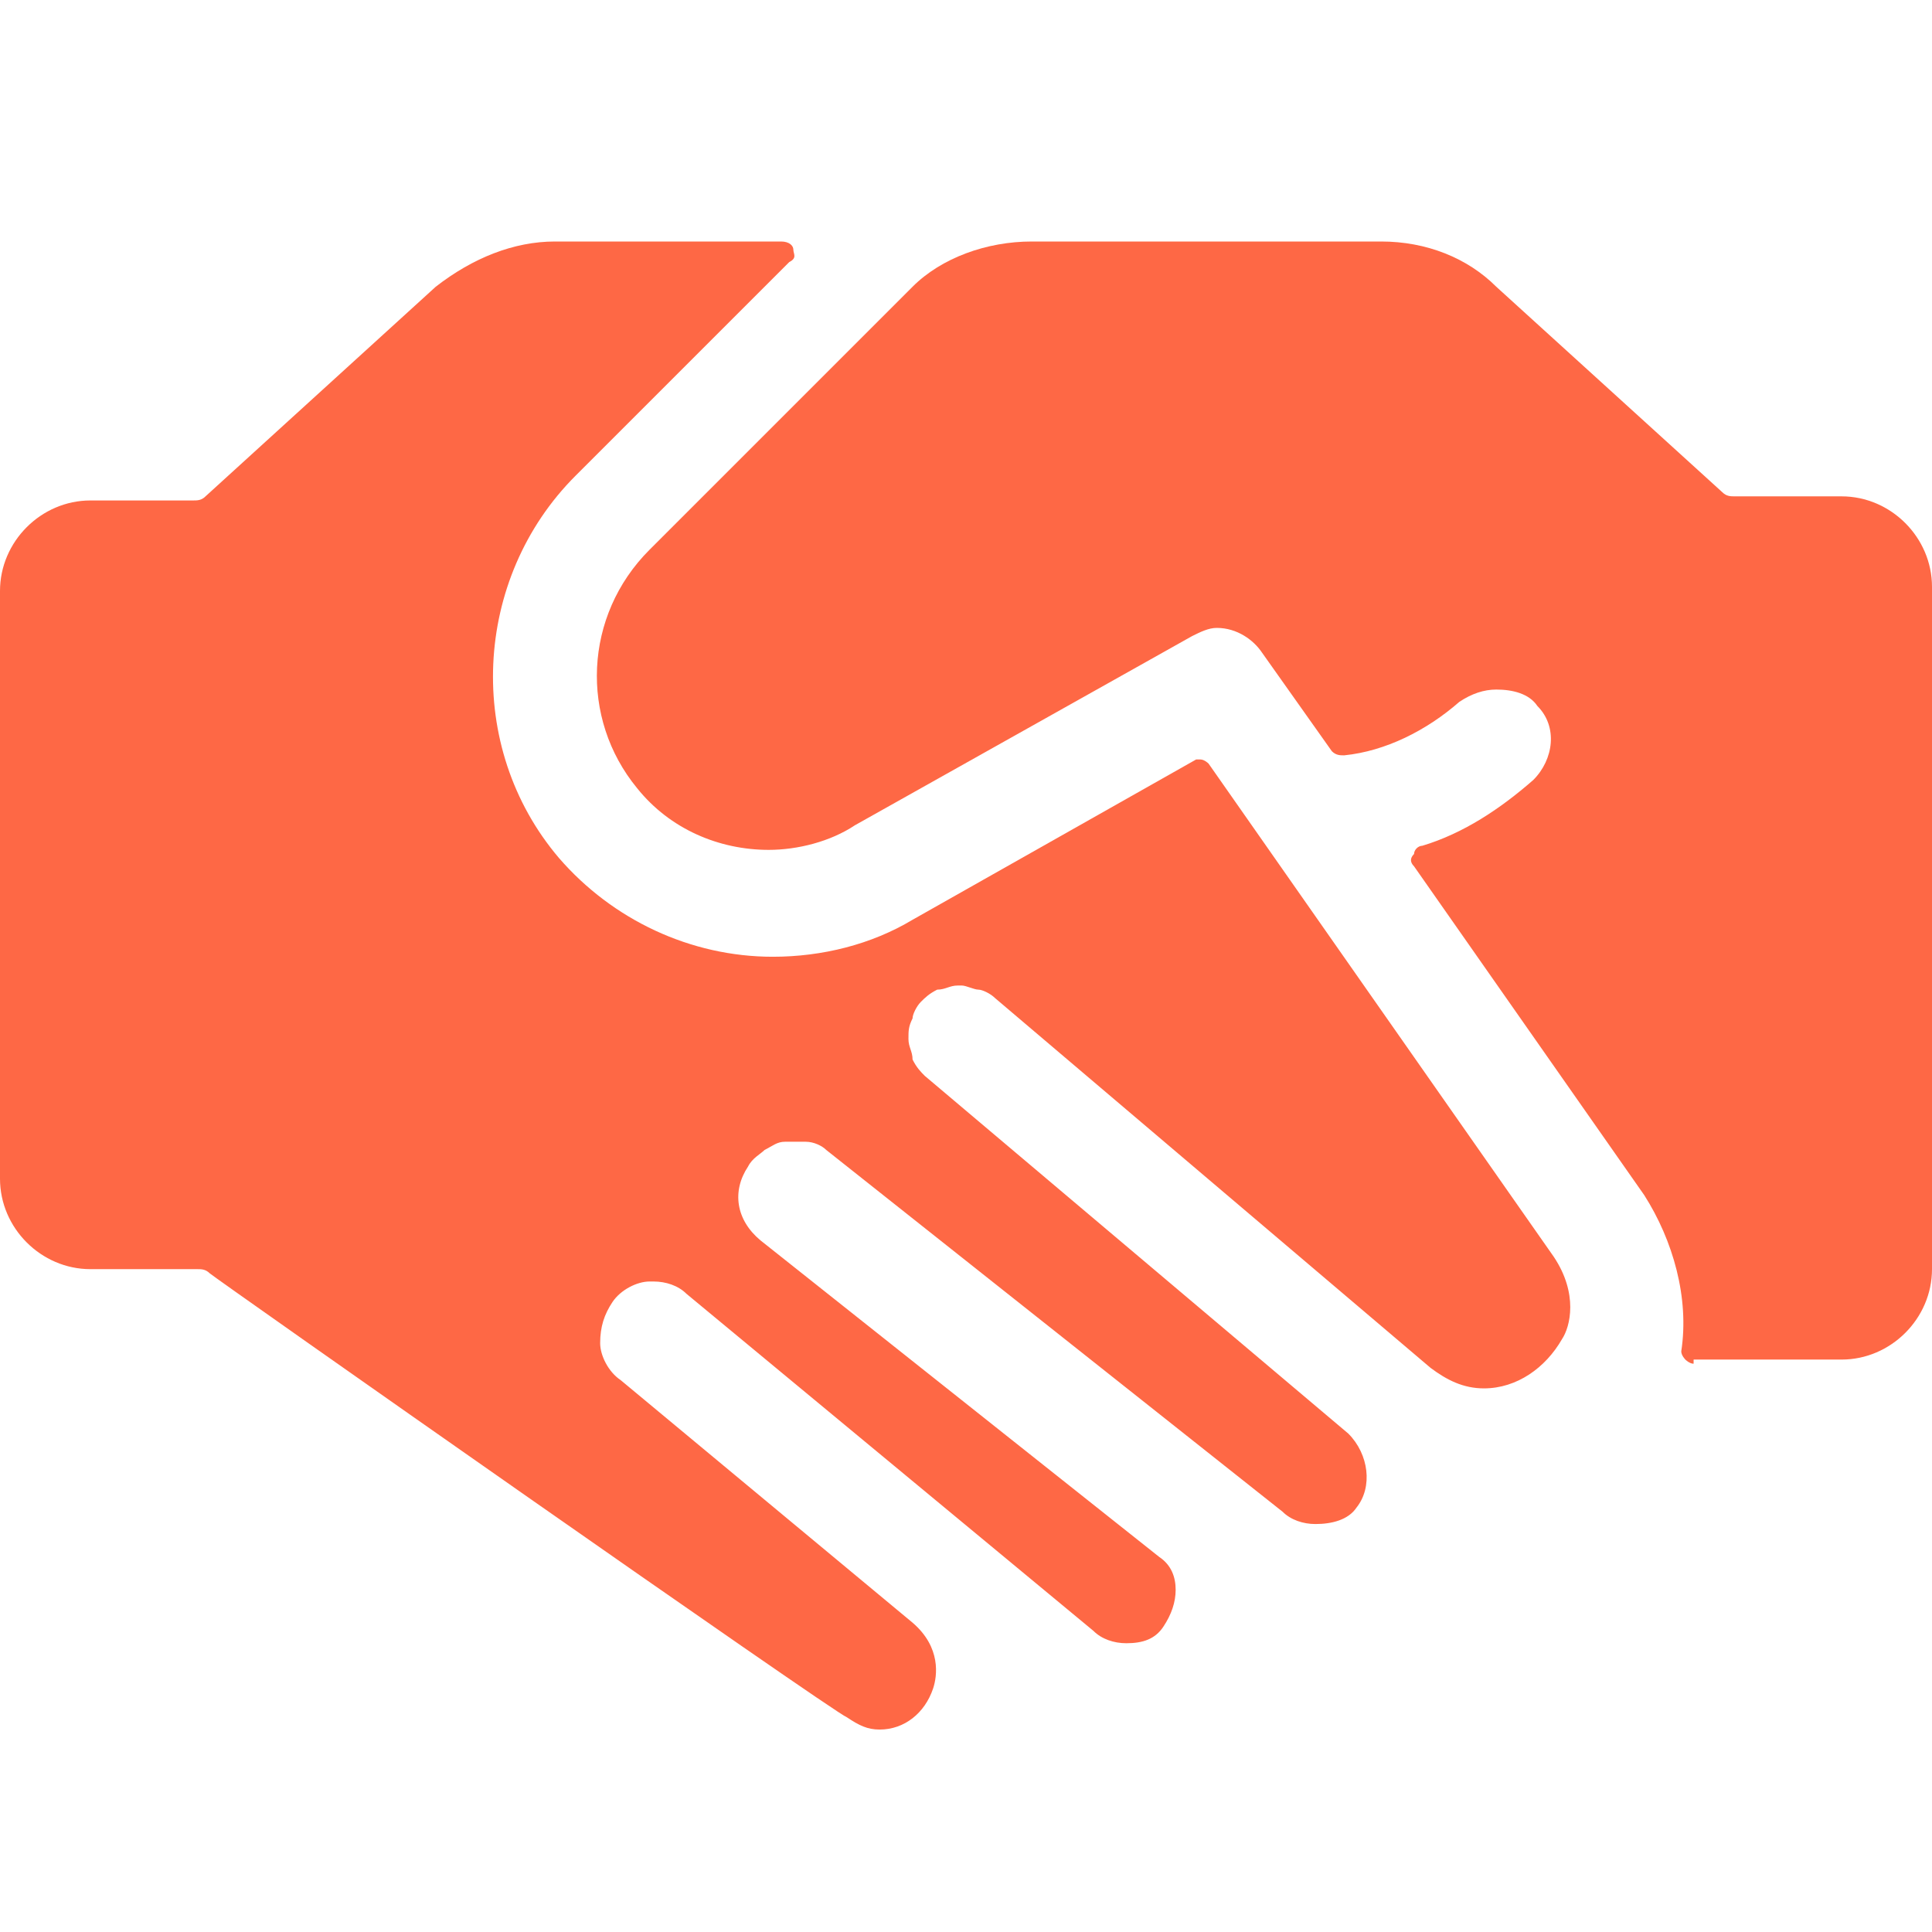
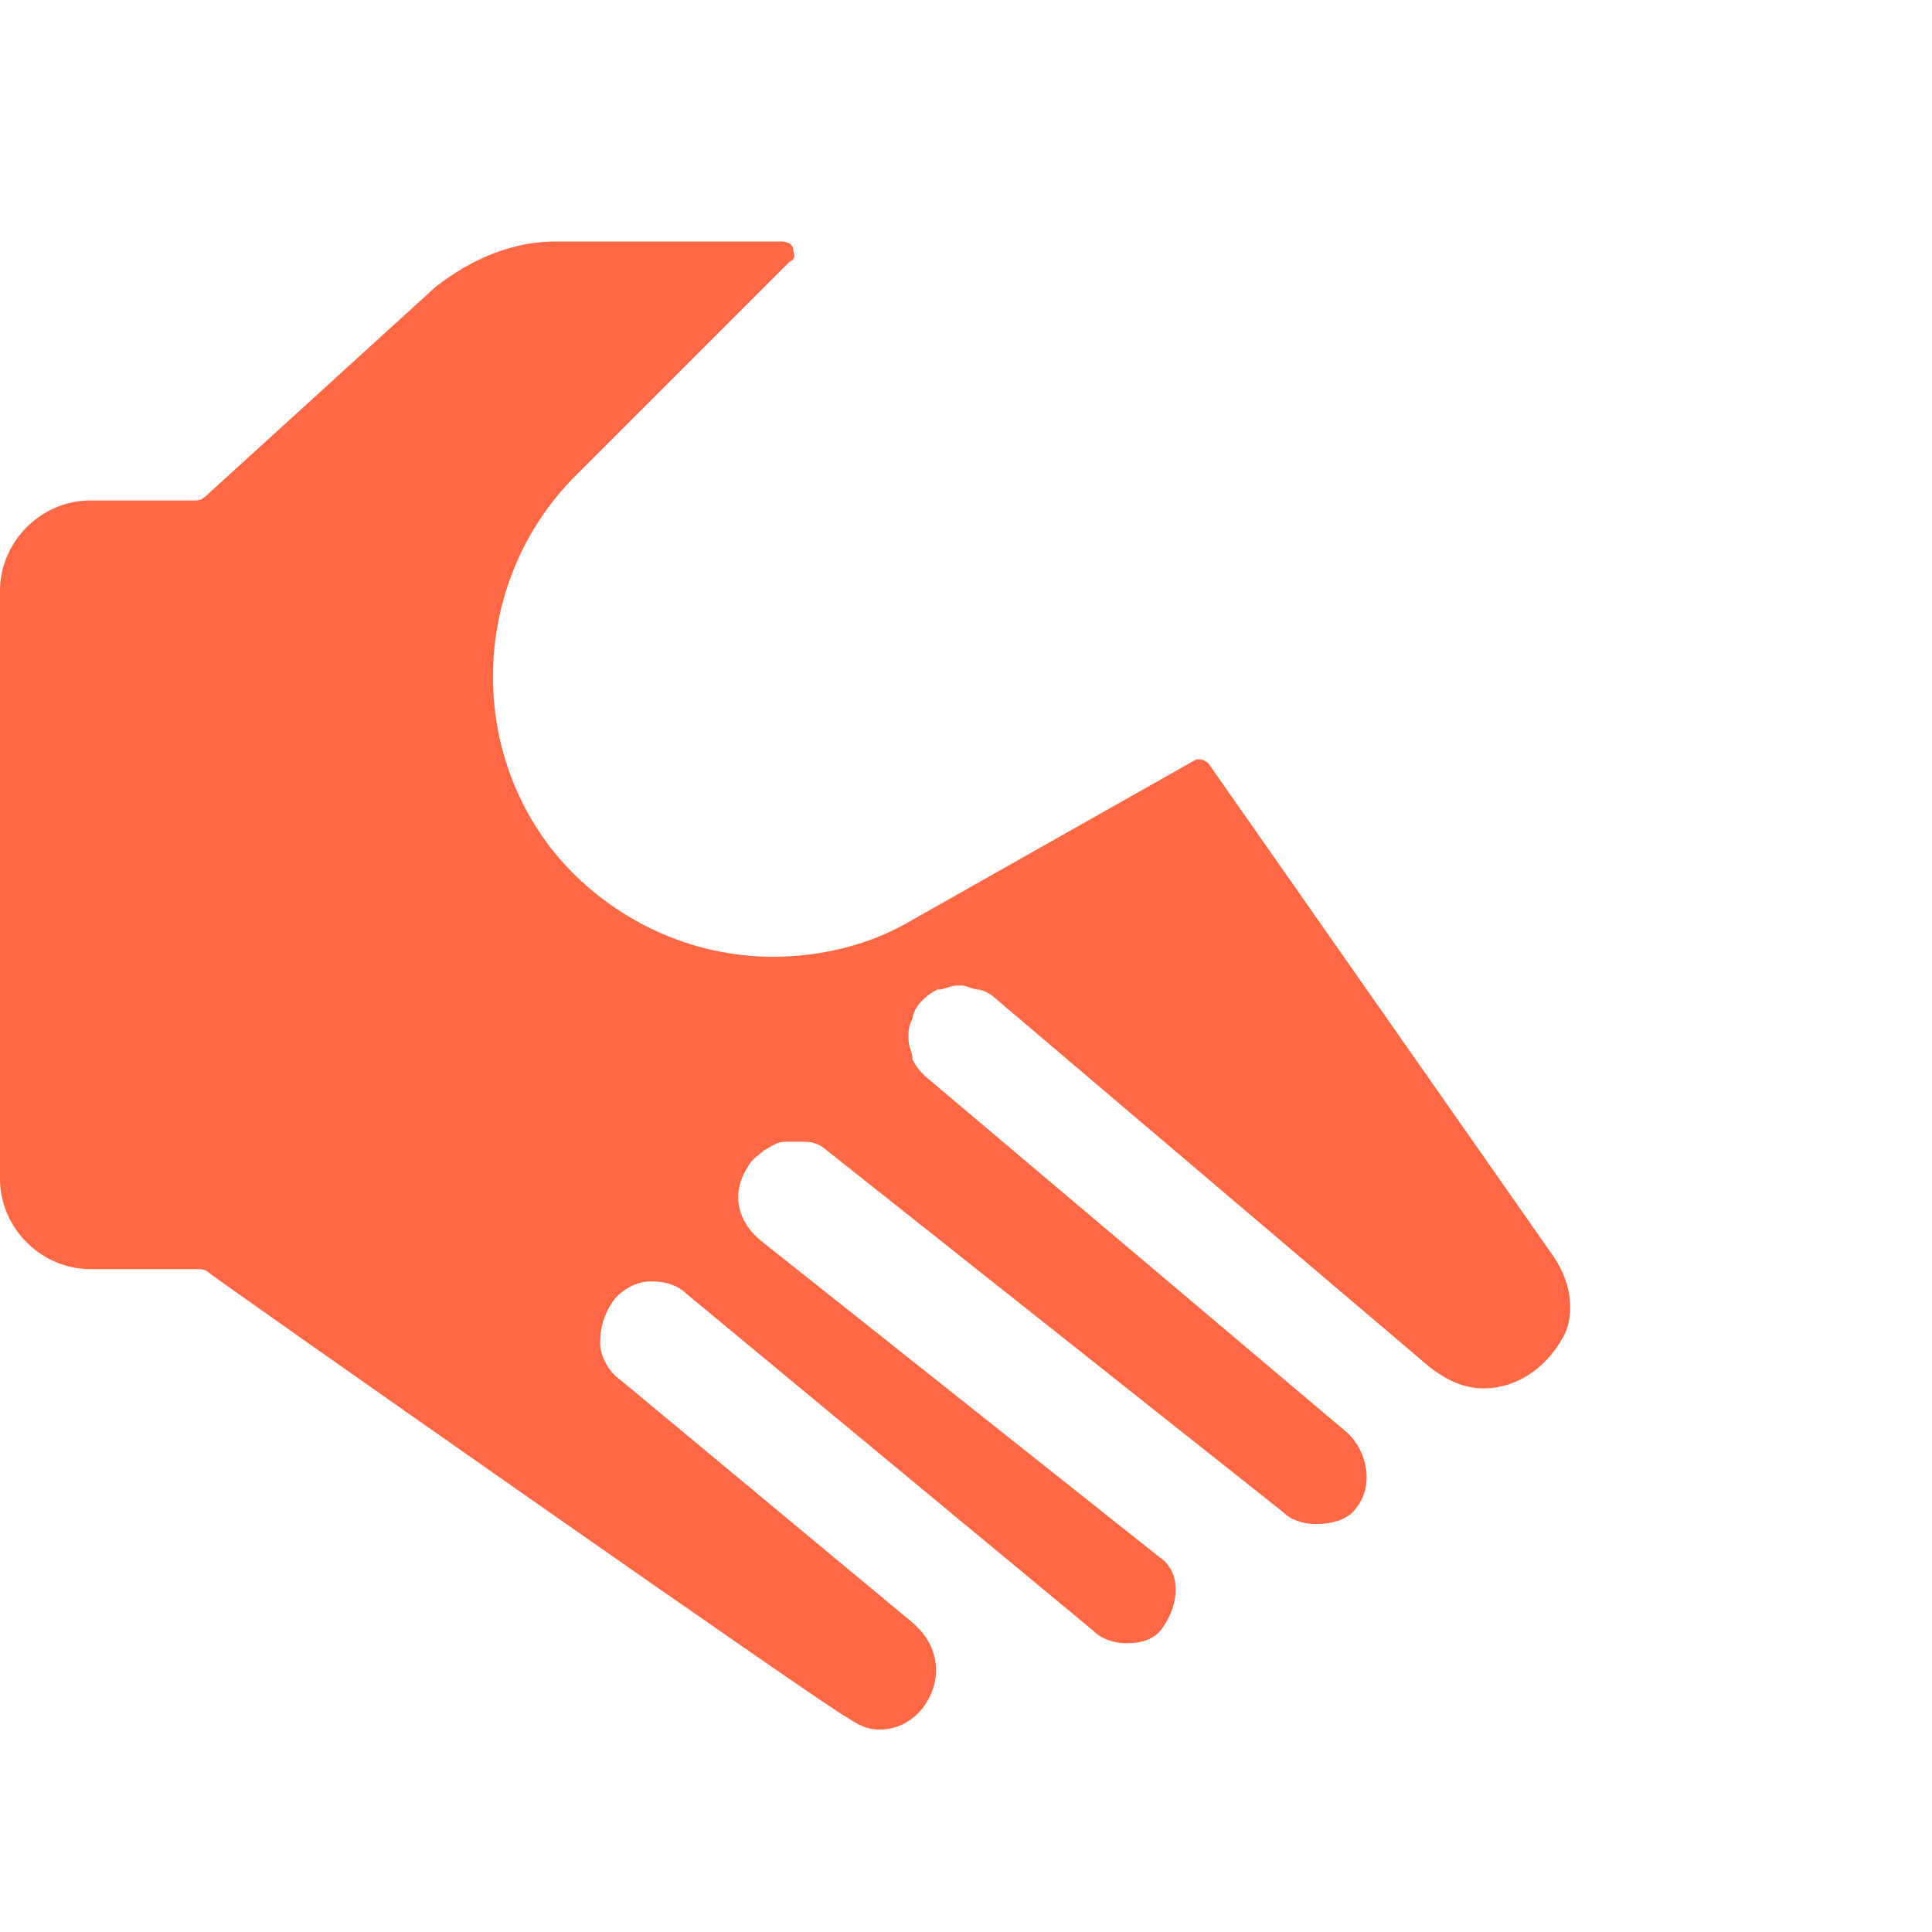
<svg xmlns="http://www.w3.org/2000/svg" width="56" height="56" viewBox="0 0 56 56" fill="none">
-   <path d="M49.09 39.528C48.97 39.528 48.851 39.408 48.851 39.408C48.851 39.408 48.732 39.289 48.732 39.17C48.97 37.621 48.494 35.953 47.66 34.643L40.987 25.111C40.868 24.991 40.868 24.872 40.987 24.753C40.987 24.634 41.106 24.515 41.226 24.515C42.417 24.157 43.489 23.443 44.443 22.608C45.038 22.013 45.158 21.06 44.562 20.464C44.324 20.106 43.847 19.987 43.37 19.987C43.013 19.987 42.655 20.106 42.298 20.345C41.345 21.179 40.153 21.774 38.962 21.894C38.843 21.894 38.724 21.894 38.604 21.774L36.579 18.915C36.34 18.557 35.864 18.2 35.268 18.2C35.03 18.2 34.792 18.319 34.553 18.438L24.783 23.919C24.068 24.396 23.115 24.634 22.281 24.634C20.851 24.634 19.421 24.038 18.468 22.847C16.8 20.821 16.919 17.843 18.826 15.936L26.451 8.311C27.285 7.477 28.596 7 29.907 7H40.034C41.345 7 42.536 7.477 43.37 8.311L49.923 14.268C50.043 14.387 50.162 14.387 50.281 14.387H53.379C54.809 14.387 56 15.579 56 17.009V36.787C56 38.217 54.809 39.408 53.379 39.408H49.09V39.528Z" fill="#FE6845" />
  <path d="M25.498 50.132C25.14 50.132 24.902 50.013 24.545 49.775C24.187 49.655 6.196 37.026 6.077 36.906C5.957 36.787 5.838 36.787 5.719 36.787H2.621C1.191 36.787 0 35.596 0 34.166V17.128C0 15.698 1.191 14.506 2.621 14.506H5.6C5.719 14.506 5.838 14.506 5.957 14.387L12.63 8.311C13.702 7.477 14.894 7 16.085 7H22.638C22.877 7 22.996 7.119 22.996 7.238C22.996 7.357 23.115 7.477 22.877 7.596L16.681 13.791C13.702 16.77 13.464 21.655 16.204 24.872C17.753 26.66 20.017 27.732 22.4 27.732C23.83 27.732 25.26 27.375 26.451 26.66L34.672 22.013H34.791C34.911 22.013 35.03 22.132 35.03 22.132L45.038 36.43C45.753 37.502 45.515 38.455 45.277 38.813C44.8 39.647 43.966 40.243 43.013 40.243C42.417 40.243 41.94 40.004 41.464 39.647L28.834 28.923C28.715 28.804 28.477 28.685 28.357 28.685C28.238 28.685 28 28.566 27.881 28.566H27.762C27.523 28.566 27.404 28.685 27.166 28.685C26.928 28.804 26.808 28.923 26.689 29.043C26.57 29.162 26.451 29.4 26.451 29.519C26.332 29.757 26.332 29.877 26.332 30.115C26.332 30.353 26.451 30.472 26.451 30.711C26.57 30.949 26.689 31.068 26.808 31.187L39.081 41.553C39.677 42.149 39.796 43.102 39.319 43.698C39.081 44.055 38.604 44.175 38.128 44.175C37.77 44.175 37.413 44.055 37.175 43.817L23.949 33.332C23.83 33.213 23.591 33.094 23.353 33.094C23.234 33.094 23.115 33.094 22.996 33.094C22.877 33.094 22.877 33.094 22.757 33.094C22.519 33.094 22.4 33.213 22.162 33.332C22.043 33.451 21.804 33.57 21.685 33.809C21.209 34.523 21.328 35.357 22.043 35.953L33.6 45.128C33.958 45.366 34.077 45.723 34.077 46.081C34.077 46.438 33.957 46.796 33.719 47.153C33.481 47.511 33.123 47.63 32.647 47.63C32.289 47.63 31.932 47.511 31.694 47.272L19.898 37.502C19.66 37.264 19.302 37.145 18.945 37.145H18.826C18.468 37.145 17.991 37.383 17.753 37.74C17.515 38.098 17.396 38.455 17.396 38.932C17.396 39.289 17.634 39.766 17.991 40.004L26.451 47.034C27.285 47.749 27.166 48.583 27.047 48.94C26.808 49.655 26.213 50.132 25.498 50.132Z" fill="#FE6845" />
</svg>